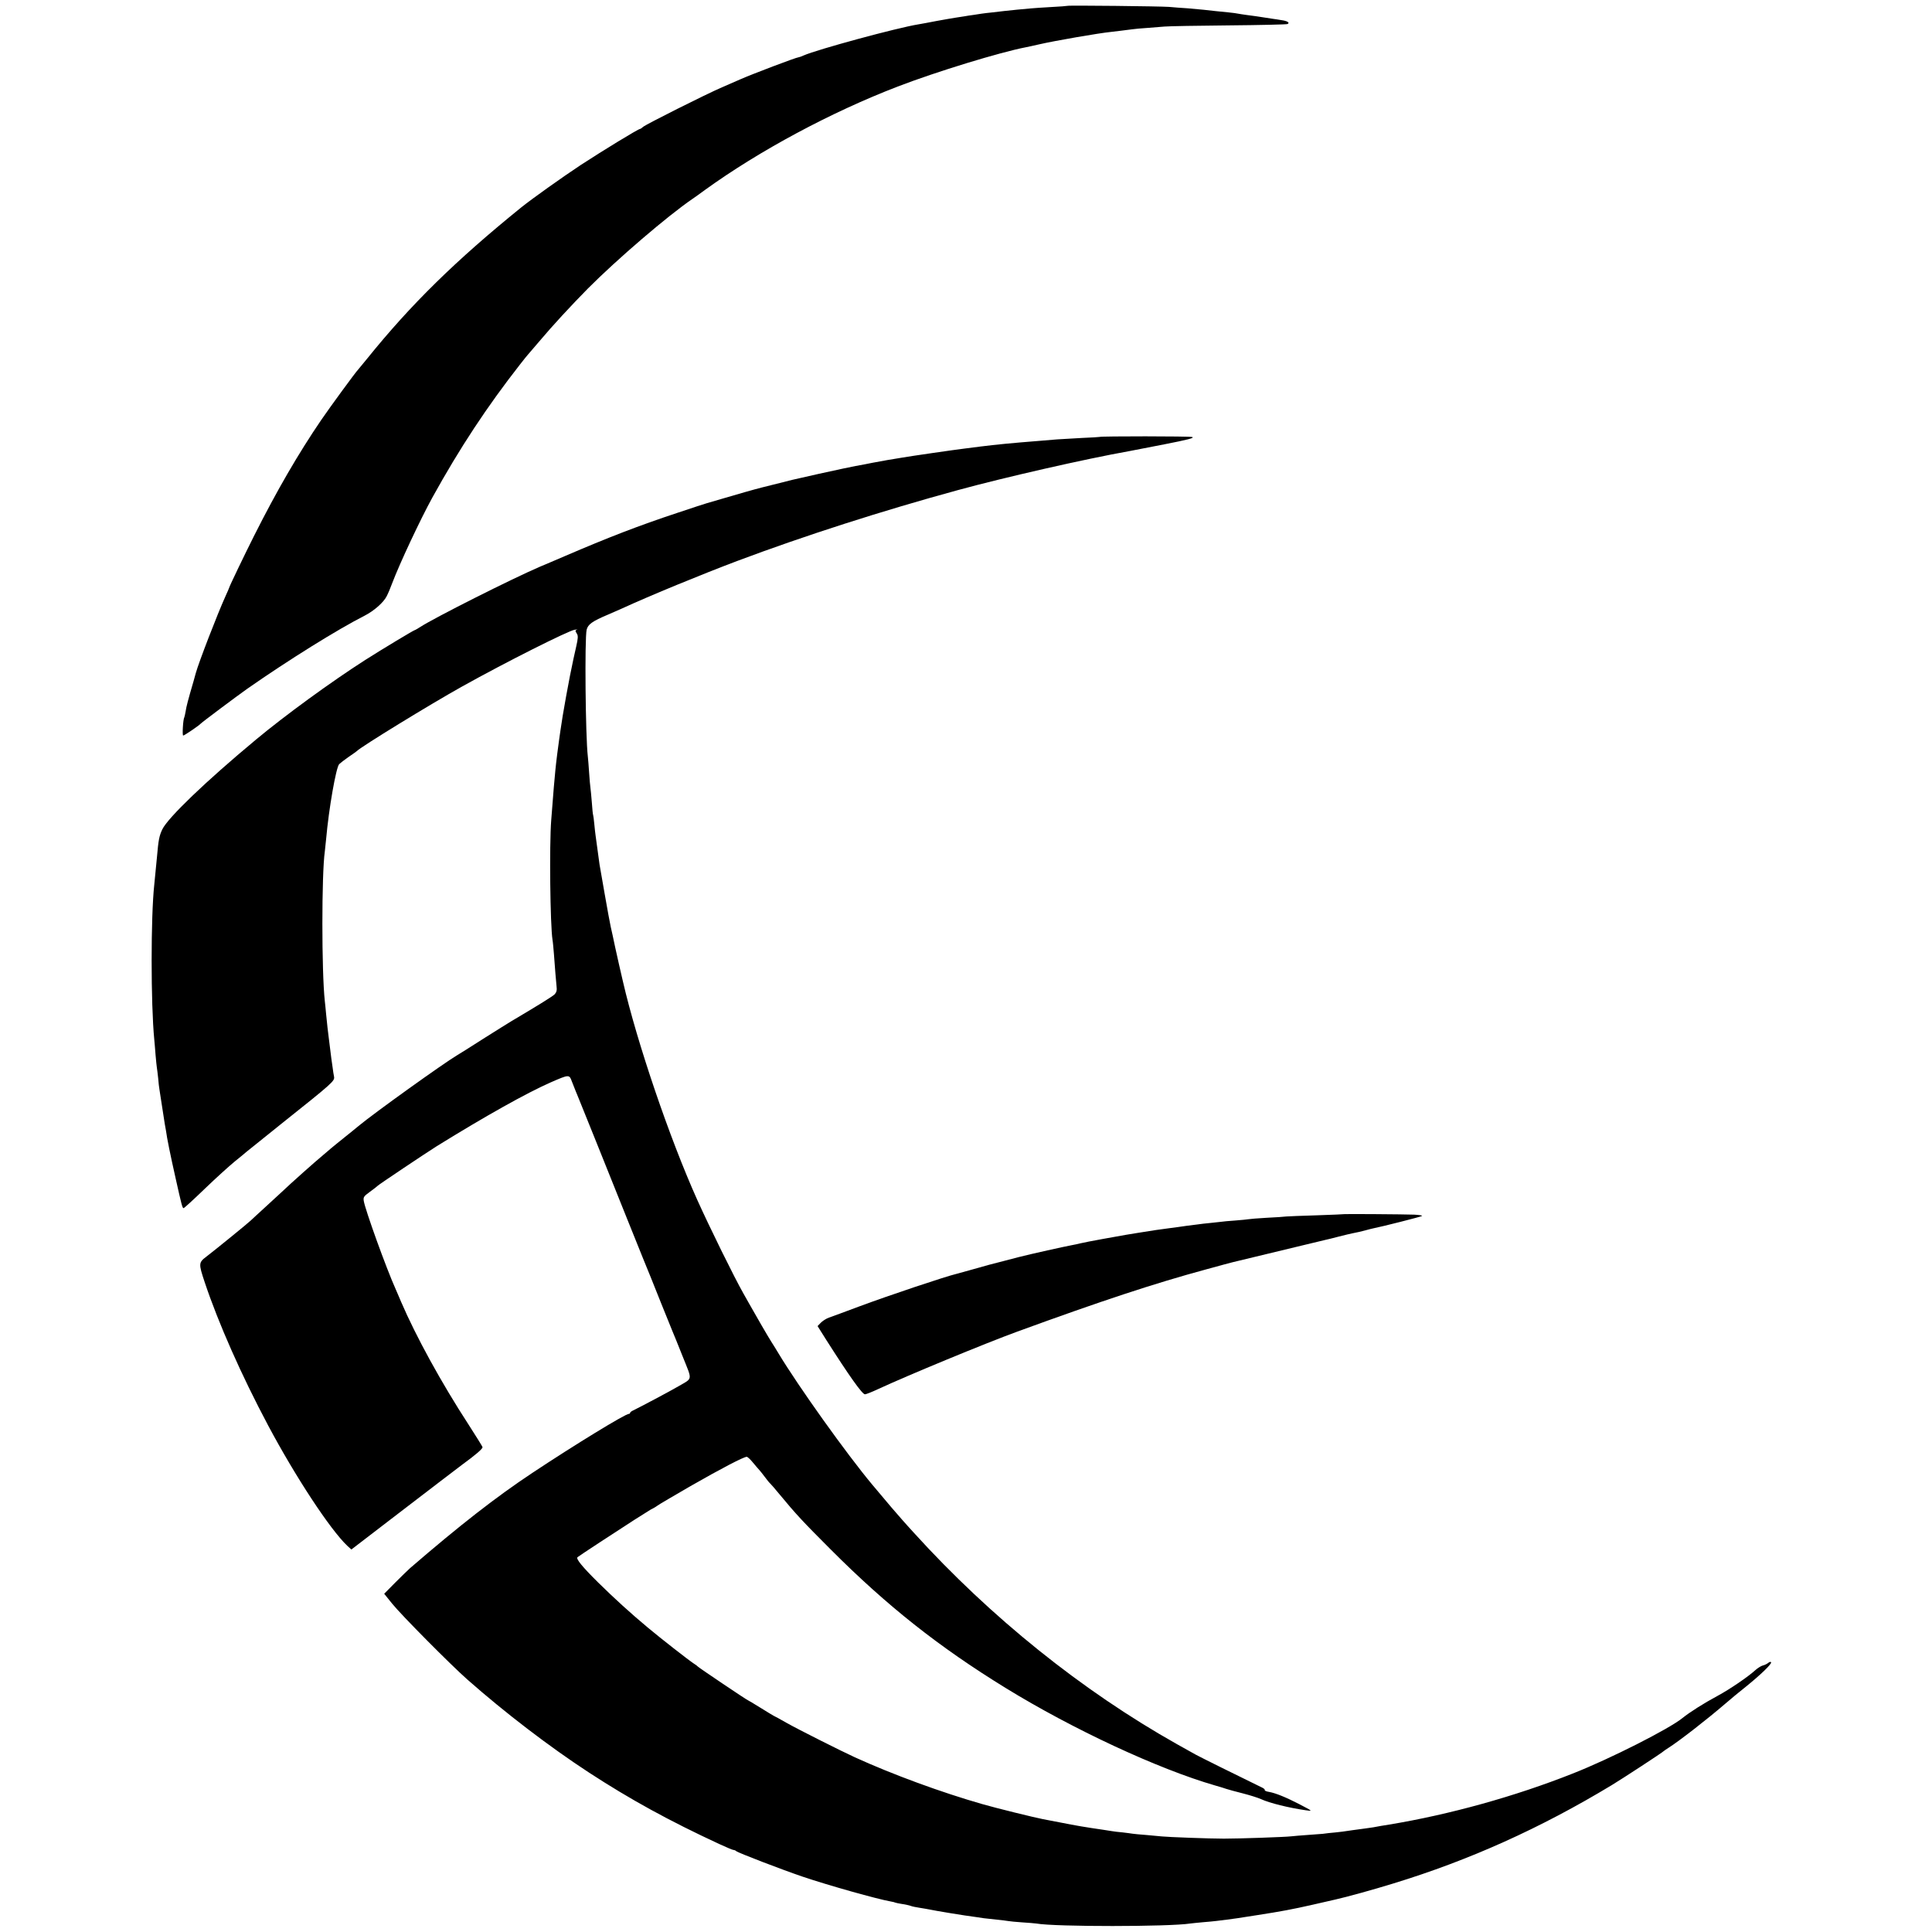
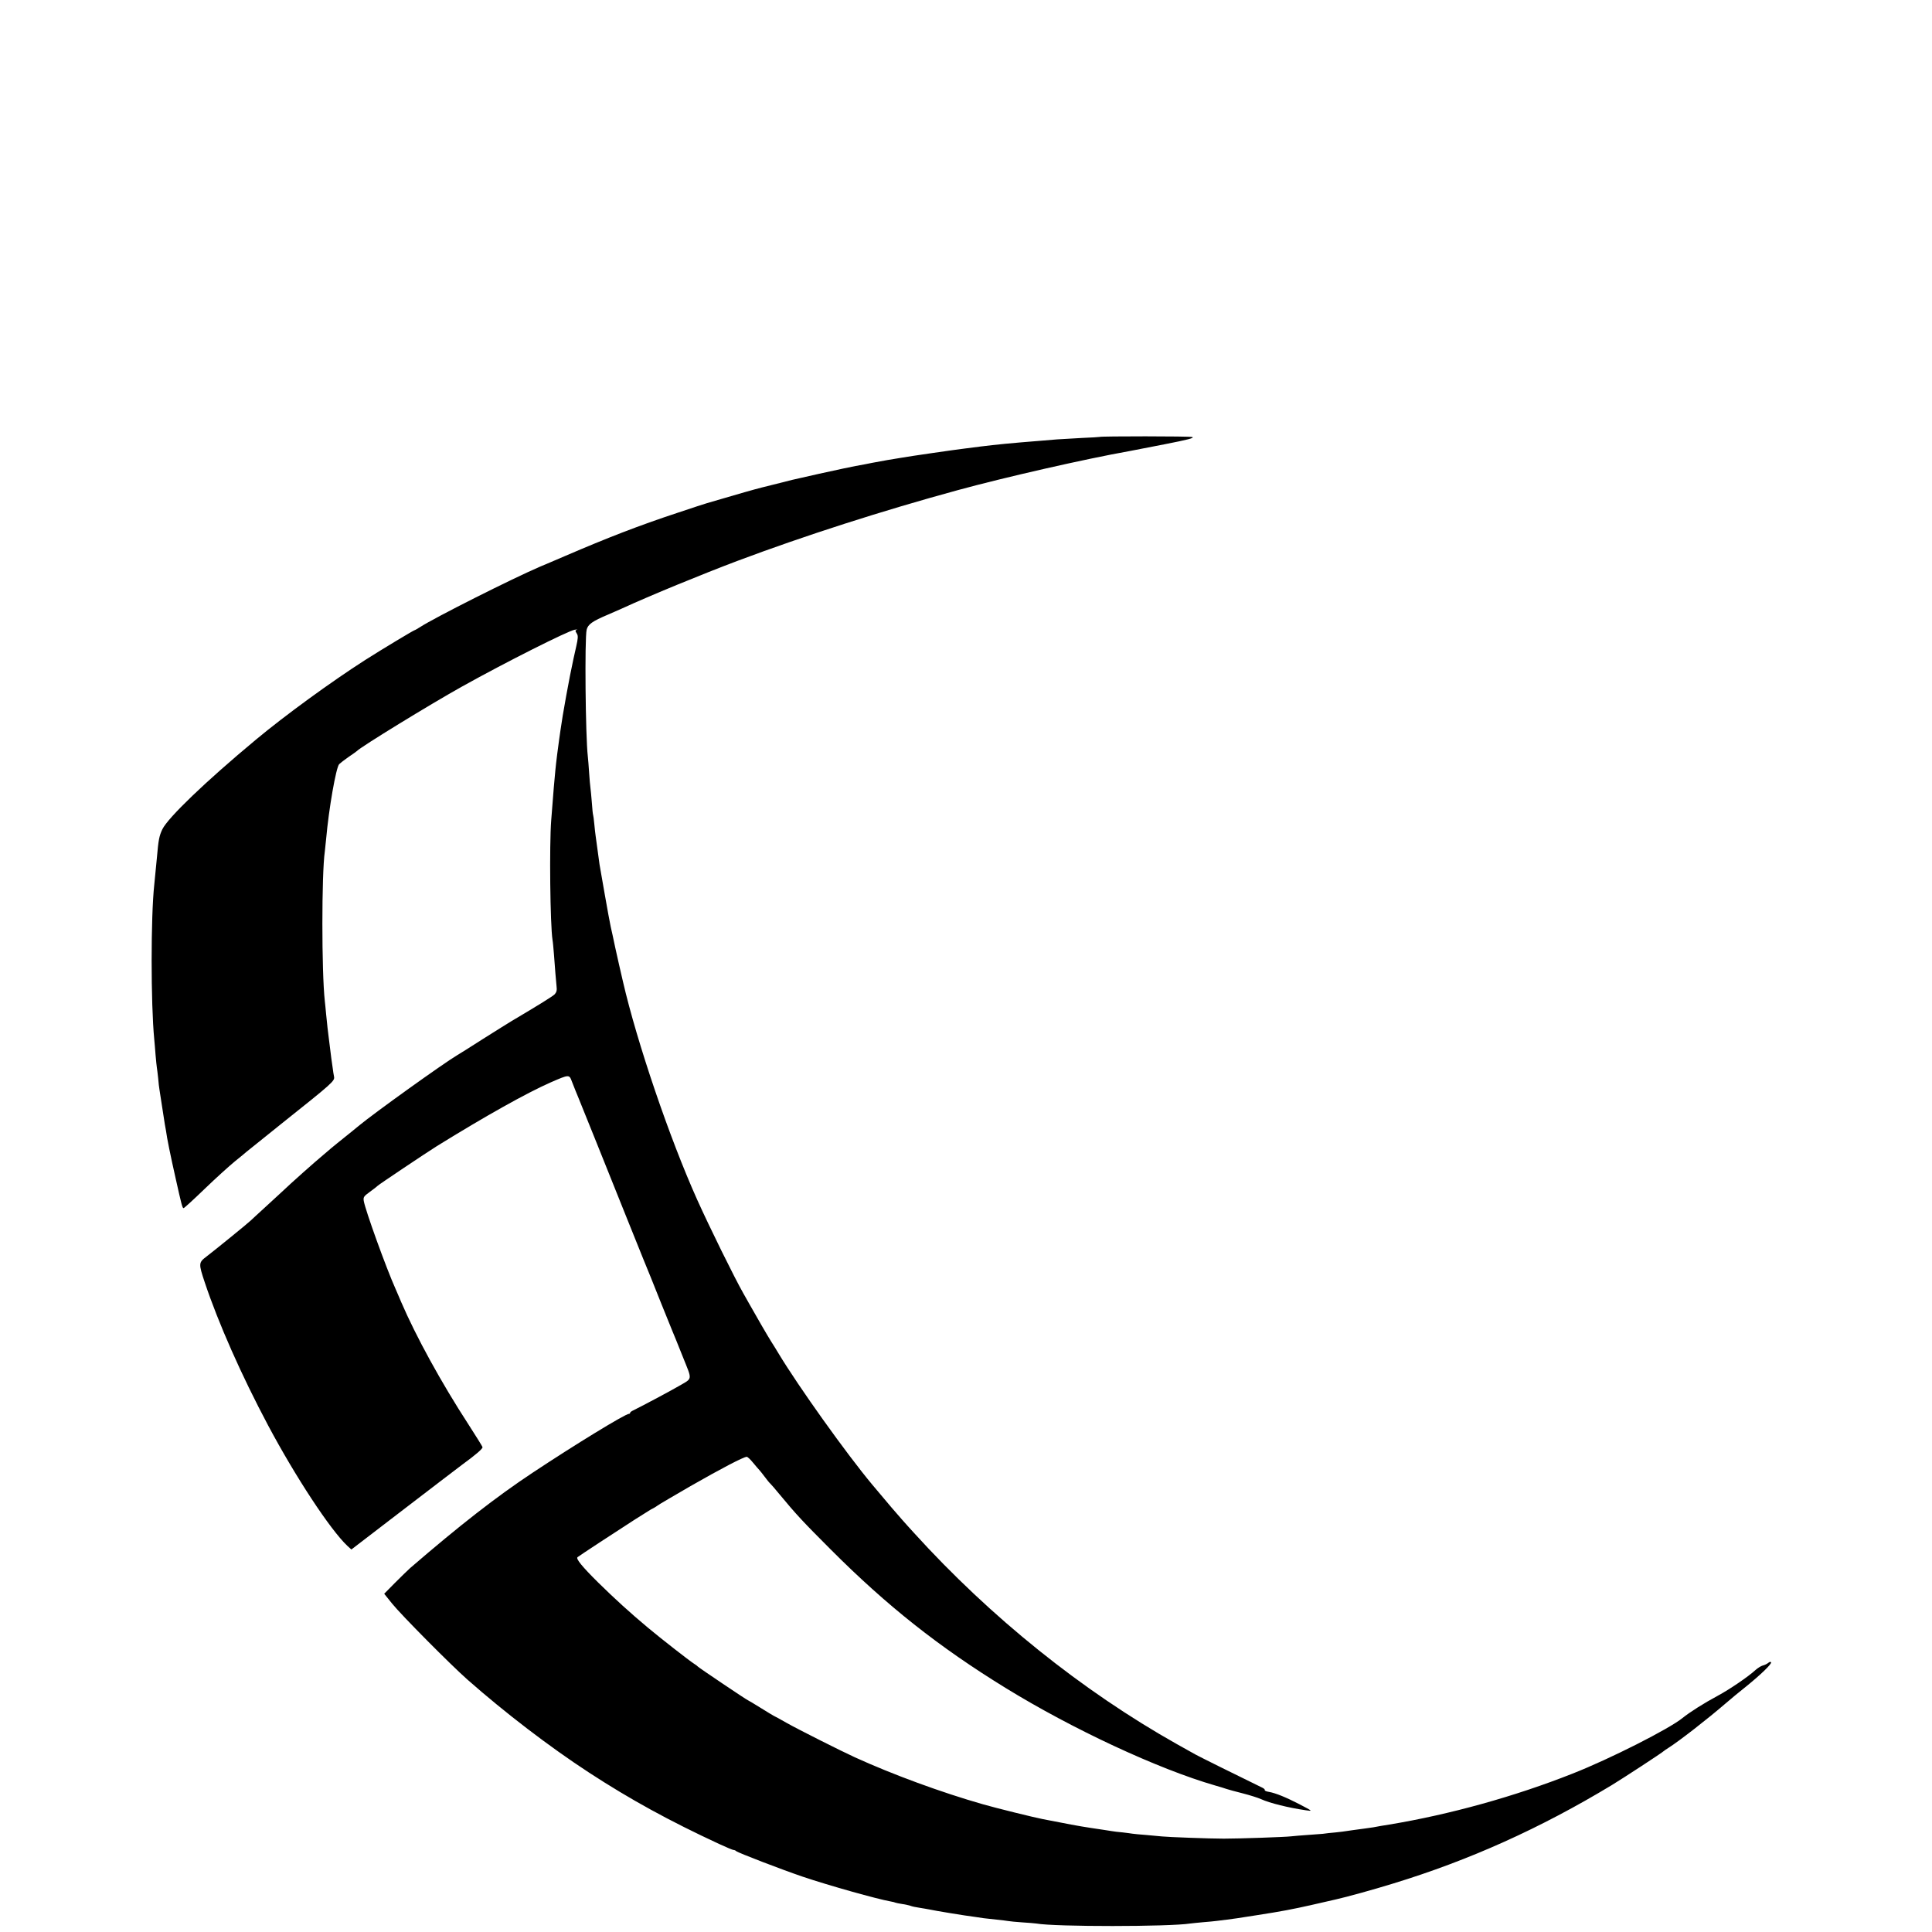
<svg xmlns="http://www.w3.org/2000/svg" version="1.0" width="1484pt" height="1484pt" viewBox="0 0 1484 1484" preserveAspectRatio="xMidYMid meet">
  <g transform="translate(0,1484) scale(0.1,-0.1)" fill="#000000" stroke="none">
-     <path d="M8198 14795 c-2 -1 -57 -6 -123 -9 -66 -4 -133 -8 -150 -10 -16 -2 -66 -6 -110 -10 -44 -4 -91 -9 -105 -11 -14 -2 -52 -6 -85 -10 -33 -3 -71 -8 -85 -10 -14 -2 -43 -7 -65 -10 -22 -3 -51 -7 -65 -10 -14 -2 -43 -7 -65 -10 -22 -3 -89 -15 -150 -26 -60 -12 -123 -23 -140 -26 -163 -26 -781 -194 -882 -239 -17 -8 -35 -14 -39 -14 -16 0 -359 -130 -449 -170 -22 -10 -85 -37 -140 -61 -123 -53 -583 -284 -606 -304 -8 -8 -19 -15 -22 -15 -14 0 -287 -167 -457 -278 -145 -96 -374 -259 -456 -325 -504 -408 -847 -744 -1184 -1162 -36 -44 -67 -82 -70 -85 -16 -15 -218 -291 -282 -385 -176 -258 -343 -546 -516 -890 -75 -149 -192 -393 -192 -400 0 -2 -13 -32 -29 -67 -61 -135 -203 -502 -227 -588 -2 -8 -10 -37 -18 -65 -41 -140 -55 -193 -60 -229 -4 -21 -8 -41 -10 -45 -10 -15 -17 -141 -9 -141 9 0 122 77 133 90 8 10 278 212 360 270 314 219 692 455 901 561 72 37 145 101 169 149 11 21 31 68 44 104 56 148 215 487 308 656 210 380 420 698 672 1020 28 36 53 67 56 70 3 3 43 50 90 105 105 125 246 277 376 409 223 224 611 557 804 689 14 9 57 40 95 68 418 302 968 597 1480 794 299 115 787 264 985 302 13 2 60 13 105 23 118 27 451 85 550 95 33 4 112 13 162 20 17 3 67 7 110 10 43 4 105 8 138 11 33 3 255 7 494 9 239 2 441 7 449 10 23 9 2 24 -43 30 -22 4 -51 8 -65 10 -115 18 -162 25 -205 30 -27 4 -57 8 -65 10 -8 2 -42 7 -75 10 -60 6 -133 13 -190 20 -16 2 -70 7 -120 11 -49 3 -115 8 -145 11 -64 5 -777 13 -782 8z" />
    <path d="M8447 11484 c-1 -1 -63 -5 -137 -8 -74 -4 -160 -9 -190 -11 -30 -3 -84 -7 -120 -10 -251 -20 -339 -29 -470 -45 -41 -5 -97 -12 -125 -16 -54 -6 -434 -61 -475 -69 -14 -2 -65 -11 -115 -19 -49 -9 -101 -18 -115 -21 -14 -3 -38 -8 -55 -11 -77 -13 -242 -48 -357 -74 -70 -16 -137 -31 -150 -34 -13 -2 -79 -18 -148 -36 -69 -17 -132 -33 -140 -35 -41 -10 -207 -57 -300 -85 -58 -17 -112 -33 -120 -35 -8 -2 -110 -35 -226 -74 -299 -99 -536 -191 -864 -332 -80 -34 -167 -72 -195 -83 -216 -93 -808 -391 -917 -462 -21 -13 -39 -24 -42 -24 -7 0 -248 -145 -380 -229 -261 -167 -618 -427 -841 -613 -386 -321 -674 -598 -718 -688 -24 -51 -30 -80 -42 -220 -7 -75 -15 -157 -20 -205 -27 -247 -27 -913 0 -1190 2 -22 7 -76 10 -119 4 -43 8 -87 10 -97 2 -10 6 -46 10 -81 3 -35 7 -74 10 -88 2 -14 7 -43 10 -65 8 -55 25 -164 31 -200 3 -16 7 -39 9 -50 7 -56 35 -193 75 -370 44 -197 51 -225 60 -225 5 0 77 66 162 148 84 81 189 176 233 212 44 35 82 67 85 70 3 3 129 104 280 225 383 305 402 322 396 354 -3 14 -8 46 -11 71 -4 25 -8 56 -10 70 -2 14 -6 50 -10 80 -4 30 -8 66 -10 80 -5 37 -13 106 -20 180 -3 36 -8 81 -10 100 -25 224 -25 978 0 1150 2 14 6 57 10 95 21 236 76 548 100 575 9 9 41 34 73 56 31 21 59 41 62 44 29 32 571 364 810 497 337 188 815 428 865 436 17 2 24 2 18 0 -16 -5 -16 -8 -1 -32 9 -15 8 -36 -6 -97 -10 -44 -19 -86 -21 -94 -32 -145 -85 -438 -100 -550 -3 -25 -8 -56 -10 -70 -6 -39 -24 -180 -29 -235 -6 -58 -16 -173 -32 -385 -15 -190 -8 -806 10 -920 3 -14 7 -63 11 -110 8 -112 15 -196 20 -246 4 -30 0 -45 -14 -61 -16 -16 -120 -81 -333 -207 -18 -11 -115 -71 -216 -135 -100 -64 -190 -121 -200 -126 -103 -61 -639 -445 -758 -544 -17 -14 -40 -33 -50 -41 -62 -49 -180 -145 -184 -150 -3 -3 -21 -18 -40 -34 -58 -48 -245 -214 -315 -281 -17 -16 -74 -68 -125 -115 -51 -47 -103 -94 -114 -105 -20 -20 -281 -232 -339 -276 -62 -47 -63 -53 -14 -200 104 -311 281 -712 487 -1099 210 -394 476 -799 608 -924 l31 -28 288 221 c339 260 529 405 561 429 107 78 163 126 158 137 -2 7 -50 84 -106 171 -212 326 -405 679 -519 944 -12 30 -32 74 -42 98 -72 160 -234 609 -245 678 -4 29 0 35 48 70 29 21 55 41 58 45 6 8 375 255 455 305 373 231 691 409 875 490 143 62 142 62 163 6 28 -71 33 -84 47 -117 32 -78 215 -533 374 -930 97 -242 181 -449 186 -460 5 -11 41 -101 80 -200 40 -99 78 -193 85 -210 7 -16 43 -104 79 -195 75 -188 79 -163 -34 -229 -61 -36 -299 -162 -347 -185 -13 -6 -23 -14 -23 -18 0 -5 -4 -8 -9 -8 -28 0 -417 -238 -741 -453 -279 -185 -561 -405 -940 -732 -19 -17 -71 -68 -117 -114 l-82 -83 62 -77 c70 -87 450 -470 577 -582 289 -255 630 -516 935 -715 316 -206 617 -371 999 -548 54 -25 104 -46 110 -46 7 0 16 -4 21 -9 15 -13 351 -142 510 -196 201 -68 576 -173 674 -190 19 -3 37 -8 40 -10 4 -2 26 -6 50 -10 24 -3 53 -10 65 -14 11 -5 43 -11 69 -15 27 -4 59 -10 70 -12 51 -11 281 -49 362 -59 17 -2 44 -6 60 -9 17 -2 62 -7 100 -11 39 -4 79 -9 90 -11 11 -2 58 -7 105 -10 47 -3 96 -7 110 -9 144 -26 1024 -25 1182 0 13 2 57 6 98 10 41 3 89 8 105 10 17 2 53 7 80 10 58 7 68 9 235 35 180 28 267 44 425 80 77 18 156 36 175 40 85 19 288 75 440 122 589 180 1132 425 1680 756 81 49 392 252 400 262 3 3 19 14 35 24 81 51 301 222 440 342 38 33 108 91 155 128 114 92 201 176 194 188 -4 5 -13 3 -22 -5 -10 -8 -28 -17 -42 -20 -14 -4 -38 -19 -55 -34 -55 -51 -199 -149 -290 -198 -108 -58 -215 -126 -271 -171 -101 -83 -559 -315 -844 -427 -444 -176 -945 -315 -1410 -392 -19 -3 -47 -8 -62 -10 -16 -3 -43 -8 -60 -11 -18 -3 -46 -7 -63 -9 -77 -10 -131 -18 -145 -20 -8 -2 -44 -6 -80 -10 -36 -3 -81 -8 -100 -11 -19 -2 -73 -6 -120 -9 -47 -3 -101 -8 -120 -10 -48 -6 -403 -18 -520 -18 -109 0 -430 12 -475 17 -16 2 -70 7 -119 11 -50 4 -98 8 -107 10 -10 2 -44 6 -76 10 -33 3 -70 7 -84 10 -13 2 -42 6 -64 10 -144 21 -204 31 -335 57 -58 11 -116 22 -130 25 -59 11 -364 86 -460 114 -319 91 -692 228 -984 361 -101 46 -437 215 -520 262 -54 31 -100 56 -102 56 -1 0 -46 27 -99 60 -53 33 -98 60 -100 60 -6 0 -379 251 -385 259 -3 4 -16 14 -31 23 -37 24 -250 190 -354 277 -133 111 -255 222 -381 346 -123 122 -172 182 -158 194 10 9 312 207 437 287 42 27 90 57 105 66 15 10 34 21 42 24 8 4 22 13 30 19 8 7 123 74 254 150 236 135 408 225 432 225 6 0 28 -20 48 -45 20 -24 42 -50 49 -57 7 -7 25 -31 42 -53 16 -22 34 -44 41 -50 6 -5 37 -41 69 -80 130 -157 179 -210 395 -426 432 -433 831 -749 1345 -1065 512 -315 1170 -622 1610 -749 33 -9 71 -21 85 -26 14 -5 70 -20 125 -34 55 -14 118 -34 140 -44 67 -31 214 -67 345 -86 55 -8 55 -8 -50 47 -101 52 -181 85 -232 94 -21 3 -36 10 -33 14 2 4 -6 12 -18 18 -204 99 -481 237 -512 254 -22 12 -87 49 -145 81 -727 409 -1430 973 -2020 1623 -30 33 -71 78 -90 100 -29 32 -115 132 -230 270 -198 237 -567 754 -720 1008 -19 32 -44 72 -55 89 -22 34 -126 213 -167 287 -14 25 -35 63 -48 85 -70 123 -261 511 -355 720 -212 472 -462 1207 -570 1675 -7 29 -27 115 -30 130 -2 8 -15 67 -29 130 -13 63 -29 136 -35 161 -6 25 -26 137 -46 250 -19 112 -37 215 -40 229 -2 14 -9 63 -15 110 -6 47 -13 96 -15 110 -2 14 -7 54 -10 89 -3 36 -8 67 -9 70 -2 3 -7 47 -10 96 -4 50 -9 101 -11 115 -2 14 -7 66 -10 115 -3 50 -8 106 -10 125 -18 155 -25 903 -9 973 10 41 43 65 164 116 30 13 78 34 105 46 222 102 617 264 890 367 511 192 1112 385 1695 544 359 98 977 239 1315 299 17 3 137 27 268 52 184 36 233 49 215 56 -18 7 -704 7 -711 1z" />
-     <path d="M10327 5514 c-1 -1 -96 -5 -212 -9 -115 -3 -221 -8 -235 -9 -14 -2 -81 -7 -150 -10 -69 -4 -132 -9 -140 -11 -8 -2 -54 -6 -102 -10 -48 -3 -98 -8 -110 -10 -13 -2 -50 -6 -83 -9 -33 -3 -76 -8 -95 -11 -19 -2 -55 -7 -80 -10 -25 -3 -56 -8 -70 -10 -14 -2 -47 -6 -75 -10 -71 -9 -111 -15 -235 -35 -76 -12 -82 -13 -265 -46 -77 -14 -156 -29 -175 -34 -19 -5 -48 -11 -65 -14 -59 -11 -312 -67 -410 -92 -55 -14 -107 -28 -115 -30 -47 -11 -177 -46 -255 -69 -49 -14 -97 -27 -105 -29 -89 -21 -527 -168 -750 -251 -107 -40 -212 -79 -233 -86 -20 -7 -48 -25 -62 -39 l-25 -26 66 -105 c177 -278 277 -419 298 -419 8 0 54 18 103 41 224 104 824 352 1068 441 644 235 1049 369 1451 478 104 29 196 53 204 55 26 6 270 65 560 135 69 17 136 33 150 36 14 3 61 14 105 26 44 11 89 22 100 24 51 10 63 13 105 24 25 7 50 13 55 14 67 13 372 90 378 96 4 4 -23 8 -60 10 -74 3 -533 6 -536 4z" />
  </g>
</svg>